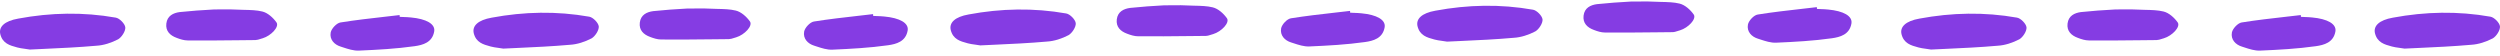
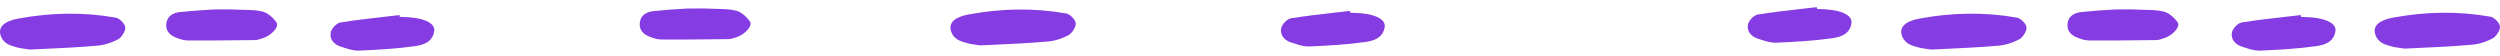
<svg xmlns="http://www.w3.org/2000/svg" width="356" height="8" viewBox="0 0 356 8" fill="none">
  <path d="M3.496 6.944C3.73 6.976 3.979 7.009 4.248 7.056C4.892 7.025 5.544 6.995 6.203 6.965L6.204 6.965L6.206 6.965C8.666 6.852 11.212 6.736 13.729 6.512C14.783 6.455 15.878 6.087 16.818 5.597C17.316 5.312 17.897 4.433 17.843 3.89C17.786 3.375 17.016 2.595 16.481 2.51C11.86 1.694 7.222 1.787 2.601 2.648C0.617 2.997 -0.204 3.834 0.043 4.87C0.373 6.189 1.392 6.466 2.403 6.741L2.484 6.763C2.794 6.849 3.126 6.894 3.496 6.944Z" fill="#853CE3" />
  <path d="M32.809 1.337C33.493 1.374 34.09 1.387 34.626 1.399C35.71 1.423 36.545 1.442 37.347 1.637C38.119 1.82 38.894 2.516 39.373 3.195C39.802 3.815 38.609 5.087 37.406 5.449C37.333 5.468 37.261 5.49 37.189 5.513C37.155 5.524 37.12 5.535 37.086 5.546C36.847 5.624 36.614 5.699 36.37 5.706C35.581 5.713 34.791 5.721 34.001 5.73L33.999 5.73C31.581 5.756 29.159 5.781 26.724 5.758C26.212 5.759 25.654 5.587 25.152 5.39C24.225 5.056 23.555 4.423 23.687 3.35C23.821 2.249 24.676 1.84 25.598 1.719C27.195 1.548 28.817 1.436 30.41 1.351C31.042 1.333 31.682 1.337 32.151 1.34C32.464 1.341 32.701 1.343 32.809 1.337Z" fill="#853CE3" />
  <path d="M57.462 2.423C57.282 2.417 57.102 2.41 56.922 2.4C56.904 2.332 56.903 2.264 56.905 2.196L56.906 2.168L56.907 2.144C56.217 2.225 55.526 2.303 54.836 2.381C52.711 2.622 50.59 2.861 48.479 3.199C47.936 3.284 47.198 4.069 47.09 4.631C46.908 5.616 47.599 6.364 48.529 6.641C48.588 6.66 48.647 6.679 48.706 6.699L48.836 6.741C49.587 6.988 50.355 7.24 51.115 7.206C53.76 7.092 56.407 6.949 59.038 6.578C60.204 6.413 61.568 6.06 61.834 4.454C61.992 3.411 60.707 2.688 58.507 2.485C58.169 2.448 57.817 2.436 57.462 2.423Z" fill="#853CE3" />
-   <path d="M70.918 6.81C71.151 6.842 71.4 6.875 71.669 6.922C72.313 6.891 72.966 6.861 73.624 6.831L73.626 6.831L73.627 6.831C76.088 6.718 78.633 6.602 81.151 6.378C82.204 6.321 83.299 5.953 84.239 5.464C84.738 5.178 85.319 4.299 85.264 3.756C85.208 3.241 84.437 2.461 83.903 2.376C79.281 1.56 74.643 1.653 70.022 2.514C68.039 2.863 67.217 3.7 67.464 4.736C67.794 6.055 68.813 6.332 69.824 6.607L69.905 6.629C70.215 6.715 70.547 6.76 70.918 6.81Z" fill="#853CE3" />
  <path d="M100.23 1.203C100.914 1.24 101.511 1.253 102.047 1.265C103.132 1.289 103.966 1.308 104.768 1.503C105.541 1.686 106.316 2.382 106.795 3.061C107.223 3.681 106.03 4.953 104.828 5.315C104.754 5.334 104.682 5.356 104.611 5.379C104.576 5.39 104.542 5.401 104.508 5.412C104.269 5.49 104.035 5.565 103.792 5.572C103.002 5.579 102.212 5.587 101.422 5.596L101.421 5.596C99.002 5.622 96.58 5.647 94.145 5.624C93.633 5.625 93.076 5.453 92.573 5.256C91.646 4.922 90.976 4.289 91.109 3.216C91.243 2.115 92.097 1.706 93.019 1.585C94.617 1.414 96.238 1.302 97.832 1.217C98.463 1.2 99.103 1.203 99.572 1.206C99.885 1.207 100.122 1.209 100.23 1.203Z" fill="#853CE3" />
-   <path d="M124.883 2.289C124.704 2.283 124.524 2.276 124.343 2.266C124.325 2.198 124.324 2.13 124.327 2.062L124.328 2.034L124.329 2.01C123.638 2.091 122.948 2.169 122.258 2.247C120.132 2.488 118.011 2.728 115.9 3.065C115.357 3.15 114.619 3.935 114.511 4.497C114.329 5.482 115.021 6.23 115.95 6.507C116.009 6.526 116.068 6.545 116.127 6.565L116.257 6.607C117.009 6.854 117.776 7.106 118.536 7.072C121.182 6.958 123.828 6.815 126.459 6.444C127.626 6.279 128.99 5.926 129.255 4.32C129.413 3.277 128.128 2.554 125.929 2.351C125.59 2.314 125.239 2.302 124.883 2.289Z" fill="#853CE3" />
  <path d="M138.84 6.352C139.073 6.383 139.322 6.417 139.591 6.464C140.235 6.433 140.888 6.403 141.546 6.373L141.548 6.373L141.55 6.373C144.01 6.26 146.555 6.144 149.073 5.92C150.126 5.863 151.221 5.495 152.161 5.005C152.66 4.719 153.241 3.841 153.186 3.298C153.13 2.783 152.359 2.003 151.824 1.917C147.203 1.102 142.565 1.194 137.944 2.056C135.961 2.404 135.139 3.241 135.386 4.278C135.716 5.597 136.735 5.874 137.746 6.149L137.827 6.171C138.137 6.257 138.469 6.302 138.84 6.352Z" fill="#853CE3" />
-   <path d="M168.152 0.745C168.836 0.782 169.433 0.795 169.969 0.807C171.054 0.831 171.888 0.85 172.69 1.045C173.463 1.228 174.238 1.923 174.717 2.603C175.145 3.223 173.952 4.495 172.75 4.857C172.676 4.876 172.604 4.898 172.533 4.921C172.498 4.932 172.464 4.943 172.43 4.954C172.191 5.031 171.957 5.107 171.713 5.114C170.924 5.121 170.134 5.129 169.344 5.137L169.342 5.137C166.924 5.163 164.502 5.189 162.067 5.166C161.555 5.167 160.997 4.995 160.495 4.798C159.568 4.464 158.898 3.831 159.031 2.758C159.164 1.657 160.019 1.248 160.941 1.126C162.539 0.956 164.16 0.844 165.754 0.759C166.385 0.741 167.025 0.745 167.494 0.747C167.807 0.749 168.044 0.75 168.152 0.745Z" fill="#853CE3" />
  <path d="M192.805 1.831C192.626 1.824 192.446 1.818 192.265 1.808C192.247 1.739 192.246 1.671 192.249 1.604L192.25 1.576L192.251 1.552C191.56 1.633 190.87 1.711 190.18 1.789C188.054 2.029 185.933 2.269 183.822 2.607C183.279 2.692 182.541 3.476 182.433 4.039C182.251 5.024 182.942 5.772 183.872 6.049C183.931 6.068 183.99 6.087 184.049 6.106L184.179 6.149C184.931 6.396 185.698 6.648 186.458 6.614C189.104 6.499 191.75 6.357 194.381 5.986C195.548 5.821 196.912 5.468 197.177 3.862C197.335 2.819 196.05 2.096 193.851 1.893C193.512 1.856 193.161 1.843 192.805 1.831Z" fill="#853CE3" />
-   <path d="M205.31 5.816C205.544 5.847 205.793 5.881 206.062 5.928C206.706 5.897 207.358 5.867 208.017 5.837L208.018 5.837L208.02 5.837C210.48 5.724 213.026 5.608 215.543 5.384C216.597 5.327 217.692 4.959 218.632 4.469C219.13 4.183 219.711 3.305 219.657 2.762C219.6 2.247 218.83 1.467 218.295 1.382C213.674 0.566 209.036 0.659 204.415 1.52C202.432 1.868 201.61 2.706 201.857 3.742C202.187 5.061 203.206 5.338 204.217 5.613L204.298 5.635C204.608 5.721 204.94 5.766 205.31 5.816Z" fill="#853CE3" />
-   <path d="M234.623 0.209C235.307 0.246 235.904 0.259 236.44 0.271C237.524 0.295 238.359 0.314 239.161 0.509C239.933 0.692 240.708 1.387 241.187 2.067C241.616 2.687 240.423 3.959 239.22 4.321C239.147 4.34 239.075 4.362 239.003 4.385C238.969 4.396 238.935 4.407 238.9 4.418C238.661 4.495 238.428 4.571 238.184 4.578C237.395 4.585 236.605 4.593 235.815 4.602L235.813 4.602C233.395 4.627 230.973 4.653 228.537 4.63C228.026 4.631 227.468 4.459 226.966 4.262C226.039 3.928 225.369 3.295 225.501 2.222C225.635 1.121 226.49 0.712 227.412 0.59C229.009 0.42 230.631 0.308 232.225 0.223C232.856 0.205 233.496 0.209 233.965 0.212C234.278 0.213 234.515 0.215 234.623 0.209Z" fill="#853CE3" />
  <path d="M259.276 1.295C259.097 1.288 258.916 1.282 258.736 1.272C258.718 1.203 258.717 1.135 258.719 1.068L258.72 1.04L258.721 1.016C258.031 1.097 257.34 1.175 256.65 1.253C254.525 1.494 252.404 1.733 250.293 2.071C249.75 2.156 249.012 2.94 248.904 3.503C248.722 4.488 249.413 5.236 250.343 5.513C250.402 5.532 250.461 5.551 250.52 5.57L250.65 5.613C251.402 5.86 252.169 6.112 252.929 6.078C255.574 5.963 258.221 5.821 260.852 5.45C262.018 5.285 263.382 4.932 263.648 3.326C263.806 2.283 262.521 1.56 260.321 1.357C259.983 1.32 259.631 1.308 259.276 1.295Z" fill="#853CE3" />
  <path d="M274.229 6.944C274.463 6.976 274.712 7.009 274.98 7.056C275.624 7.025 276.277 6.995 276.935 6.965L276.937 6.965L276.939 6.965C279.399 6.852 281.945 6.736 284.462 6.512C285.515 6.455 286.611 6.087 287.55 5.597C288.049 5.312 288.63 4.433 288.575 3.89C288.519 3.375 287.748 2.595 287.214 2.51C282.592 1.694 277.954 1.787 273.333 2.648C271.35 2.997 270.529 3.834 270.775 4.87C271.105 6.189 272.124 6.466 273.135 6.741L273.216 6.763C273.526 6.849 273.858 6.894 274.229 6.944Z" fill="#853CE3" />
  <path d="M303.541 1.337C304.225 1.374 304.822 1.387 305.358 1.399C306.443 1.423 307.277 1.442 308.079 1.637C308.852 1.82 309.627 2.516 310.106 3.195C310.534 3.815 309.341 5.087 308.139 5.449C308.066 5.468 307.993 5.49 307.922 5.513C307.887 5.524 307.853 5.535 307.819 5.546C307.58 5.624 307.346 5.699 307.103 5.706C306.313 5.713 305.523 5.721 304.733 5.73L304.732 5.73C302.313 5.756 299.891 5.781 297.456 5.758C296.944 5.759 296.387 5.587 295.884 5.39C294.957 5.056 294.287 4.423 294.42 3.35C294.554 2.249 295.408 1.84 296.33 1.719C297.928 1.548 299.549 1.436 301.143 1.351C301.774 1.333 302.414 1.337 302.883 1.34C303.196 1.341 303.433 1.343 303.541 1.337Z" fill="#853CE3" />
  <path d="M328.194 2.423C328.015 2.417 327.835 2.41 327.655 2.4C327.636 2.332 327.635 2.264 327.638 2.196L327.639 2.168L327.64 2.144C326.949 2.225 326.259 2.303 325.569 2.381C323.443 2.622 321.322 2.861 319.211 3.199C318.668 3.284 317.93 4.069 317.822 4.631C317.64 5.616 318.332 6.364 319.261 6.641C319.32 6.66 319.379 6.679 319.438 6.699L319.569 6.741C320.32 6.988 321.087 7.24 321.847 7.206C324.493 7.092 327.139 6.949 329.77 6.578C330.937 6.413 332.301 6.06 332.567 4.454C332.724 3.411 331.439 2.688 329.24 2.485C328.901 2.448 328.55 2.436 328.194 2.423Z" fill="#853CE3" />
  <path d="M341.65 6.81C341.884 6.842 342.133 6.875 342.402 6.922C343.046 6.891 343.698 6.861 344.357 6.831L344.358 6.831L344.36 6.831C346.82 6.718 349.366 6.602 351.883 6.378C352.937 6.321 354.032 5.953 354.971 5.464C355.47 5.178 356.051 4.299 355.996 3.756C355.94 3.241 355.17 2.461 354.635 2.376C350.014 1.56 345.376 1.653 340.755 2.514C338.771 2.863 337.95 3.7 338.196 4.736C338.527 6.055 339.546 6.332 340.557 6.607L340.638 6.629C340.947 6.715 341.279 6.76 341.65 6.81Z" fill="#853CE3" />
</svg>